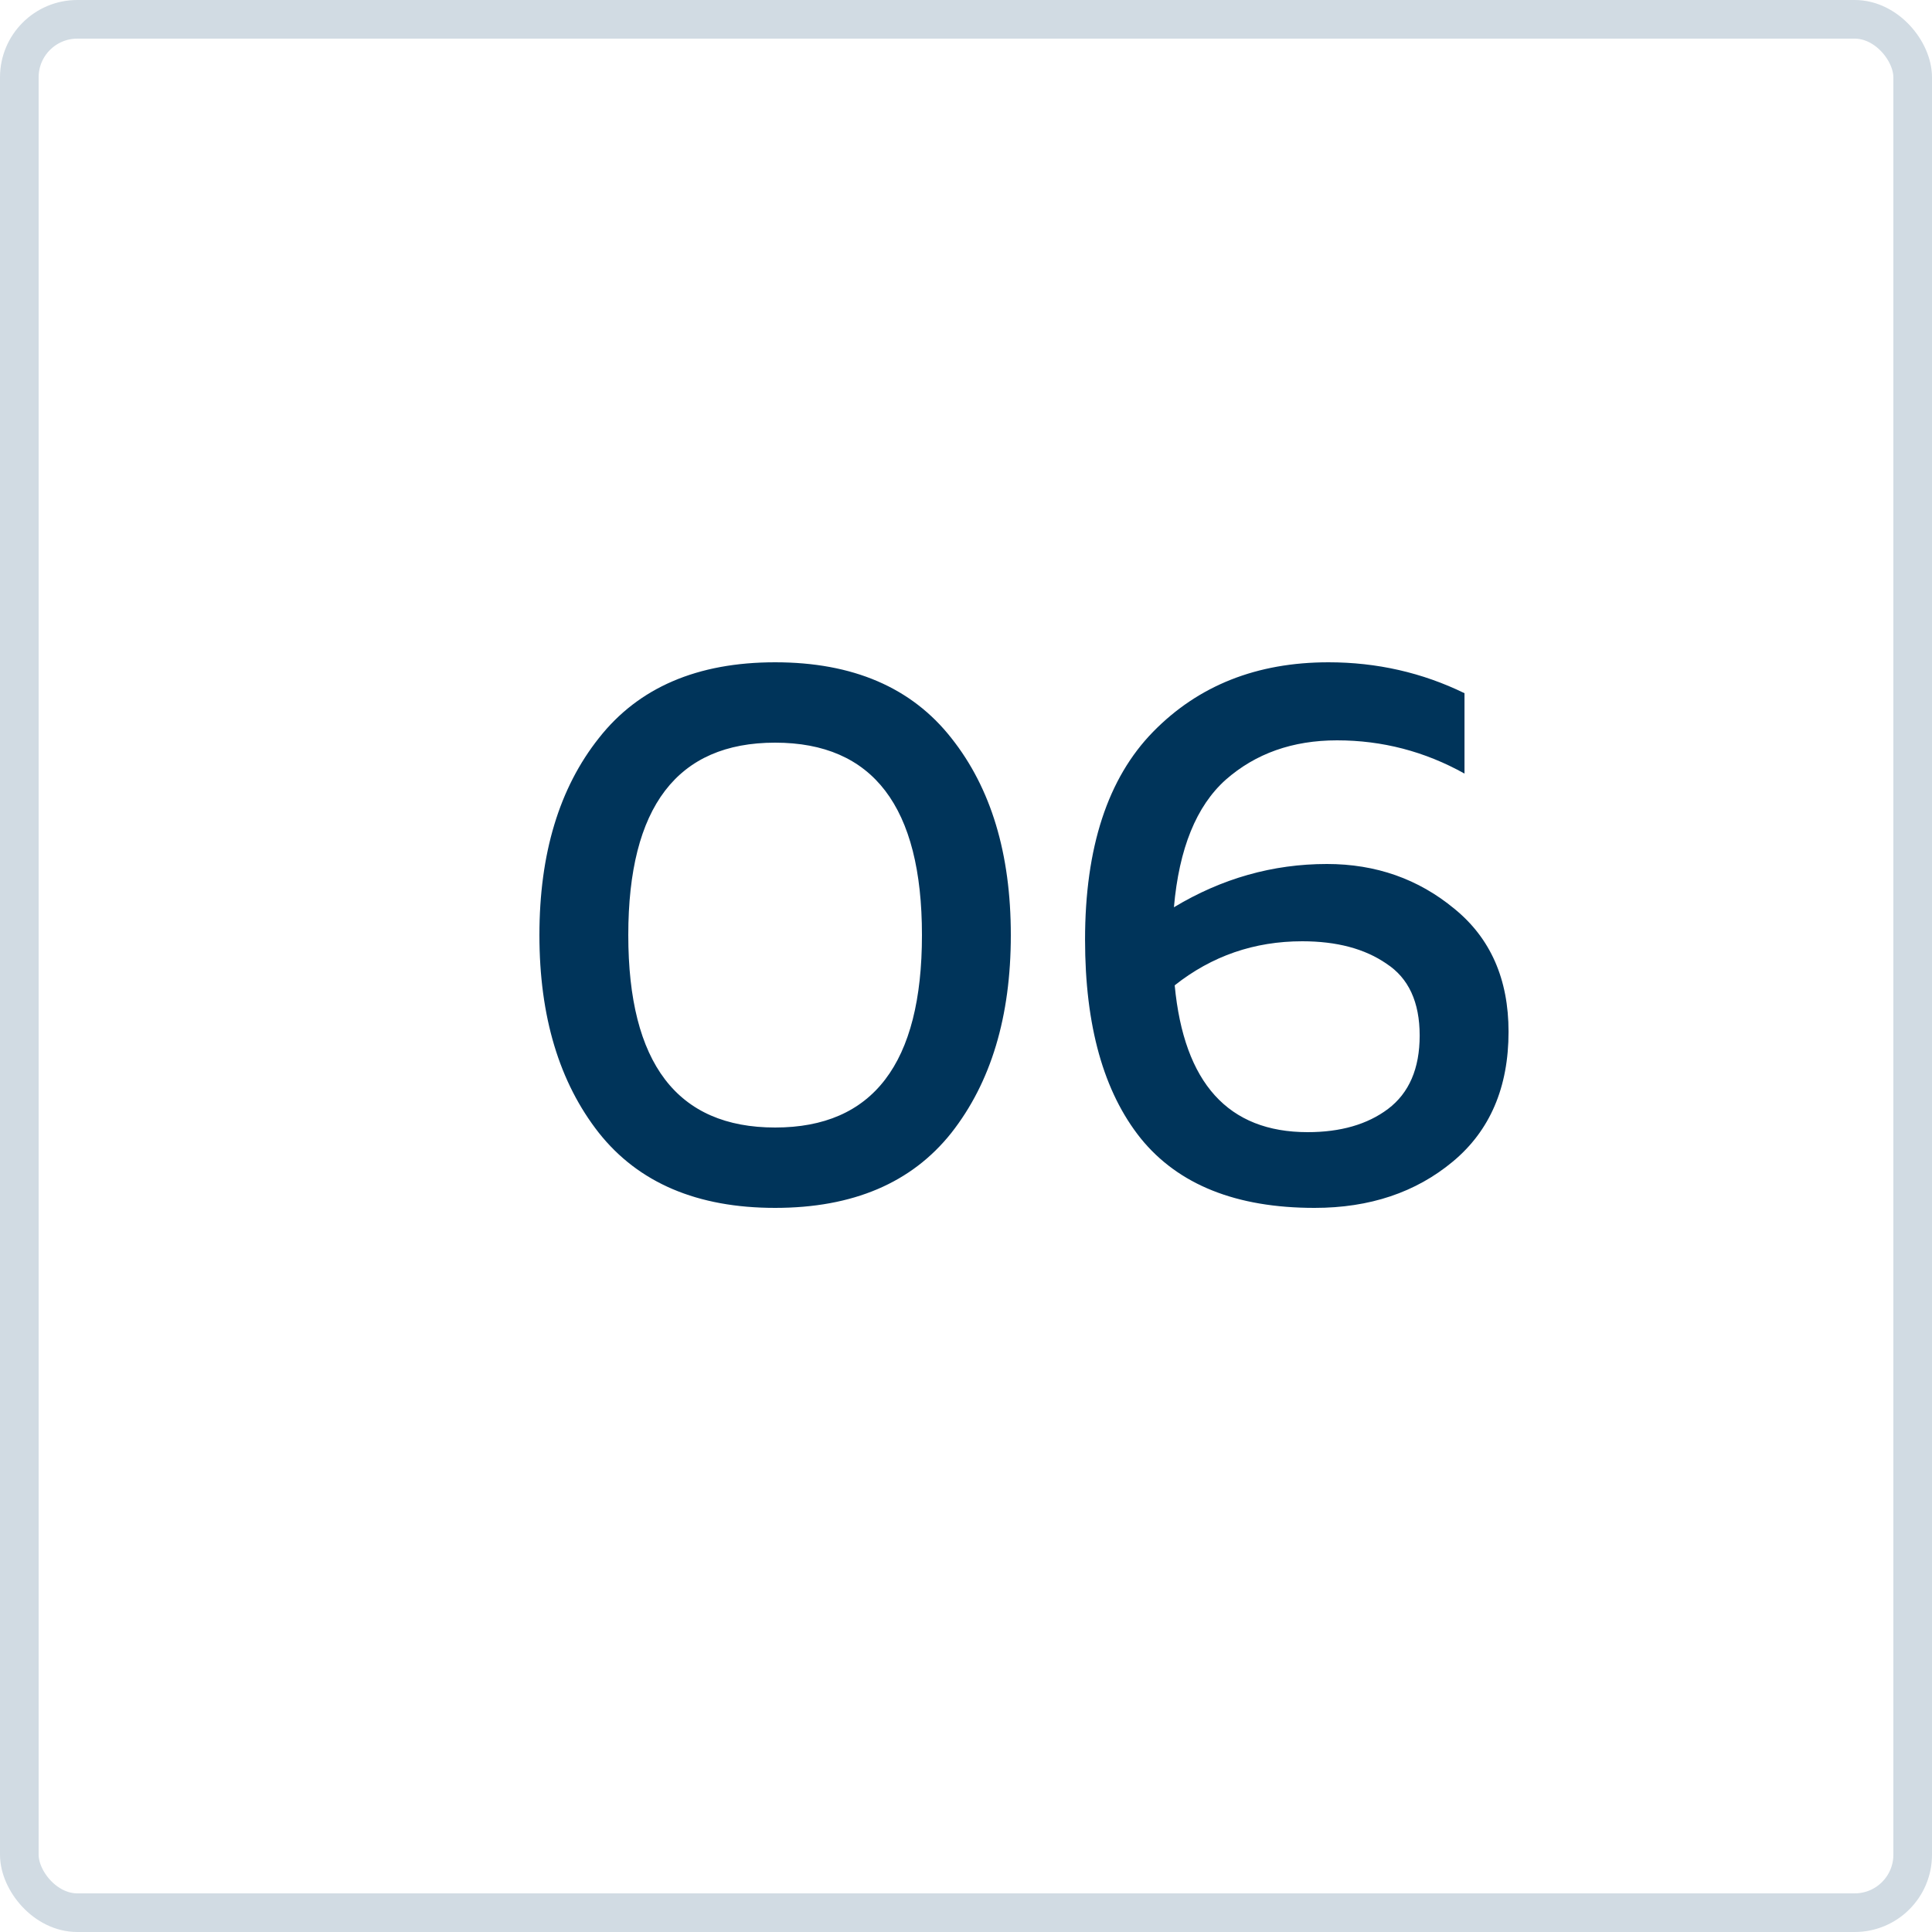
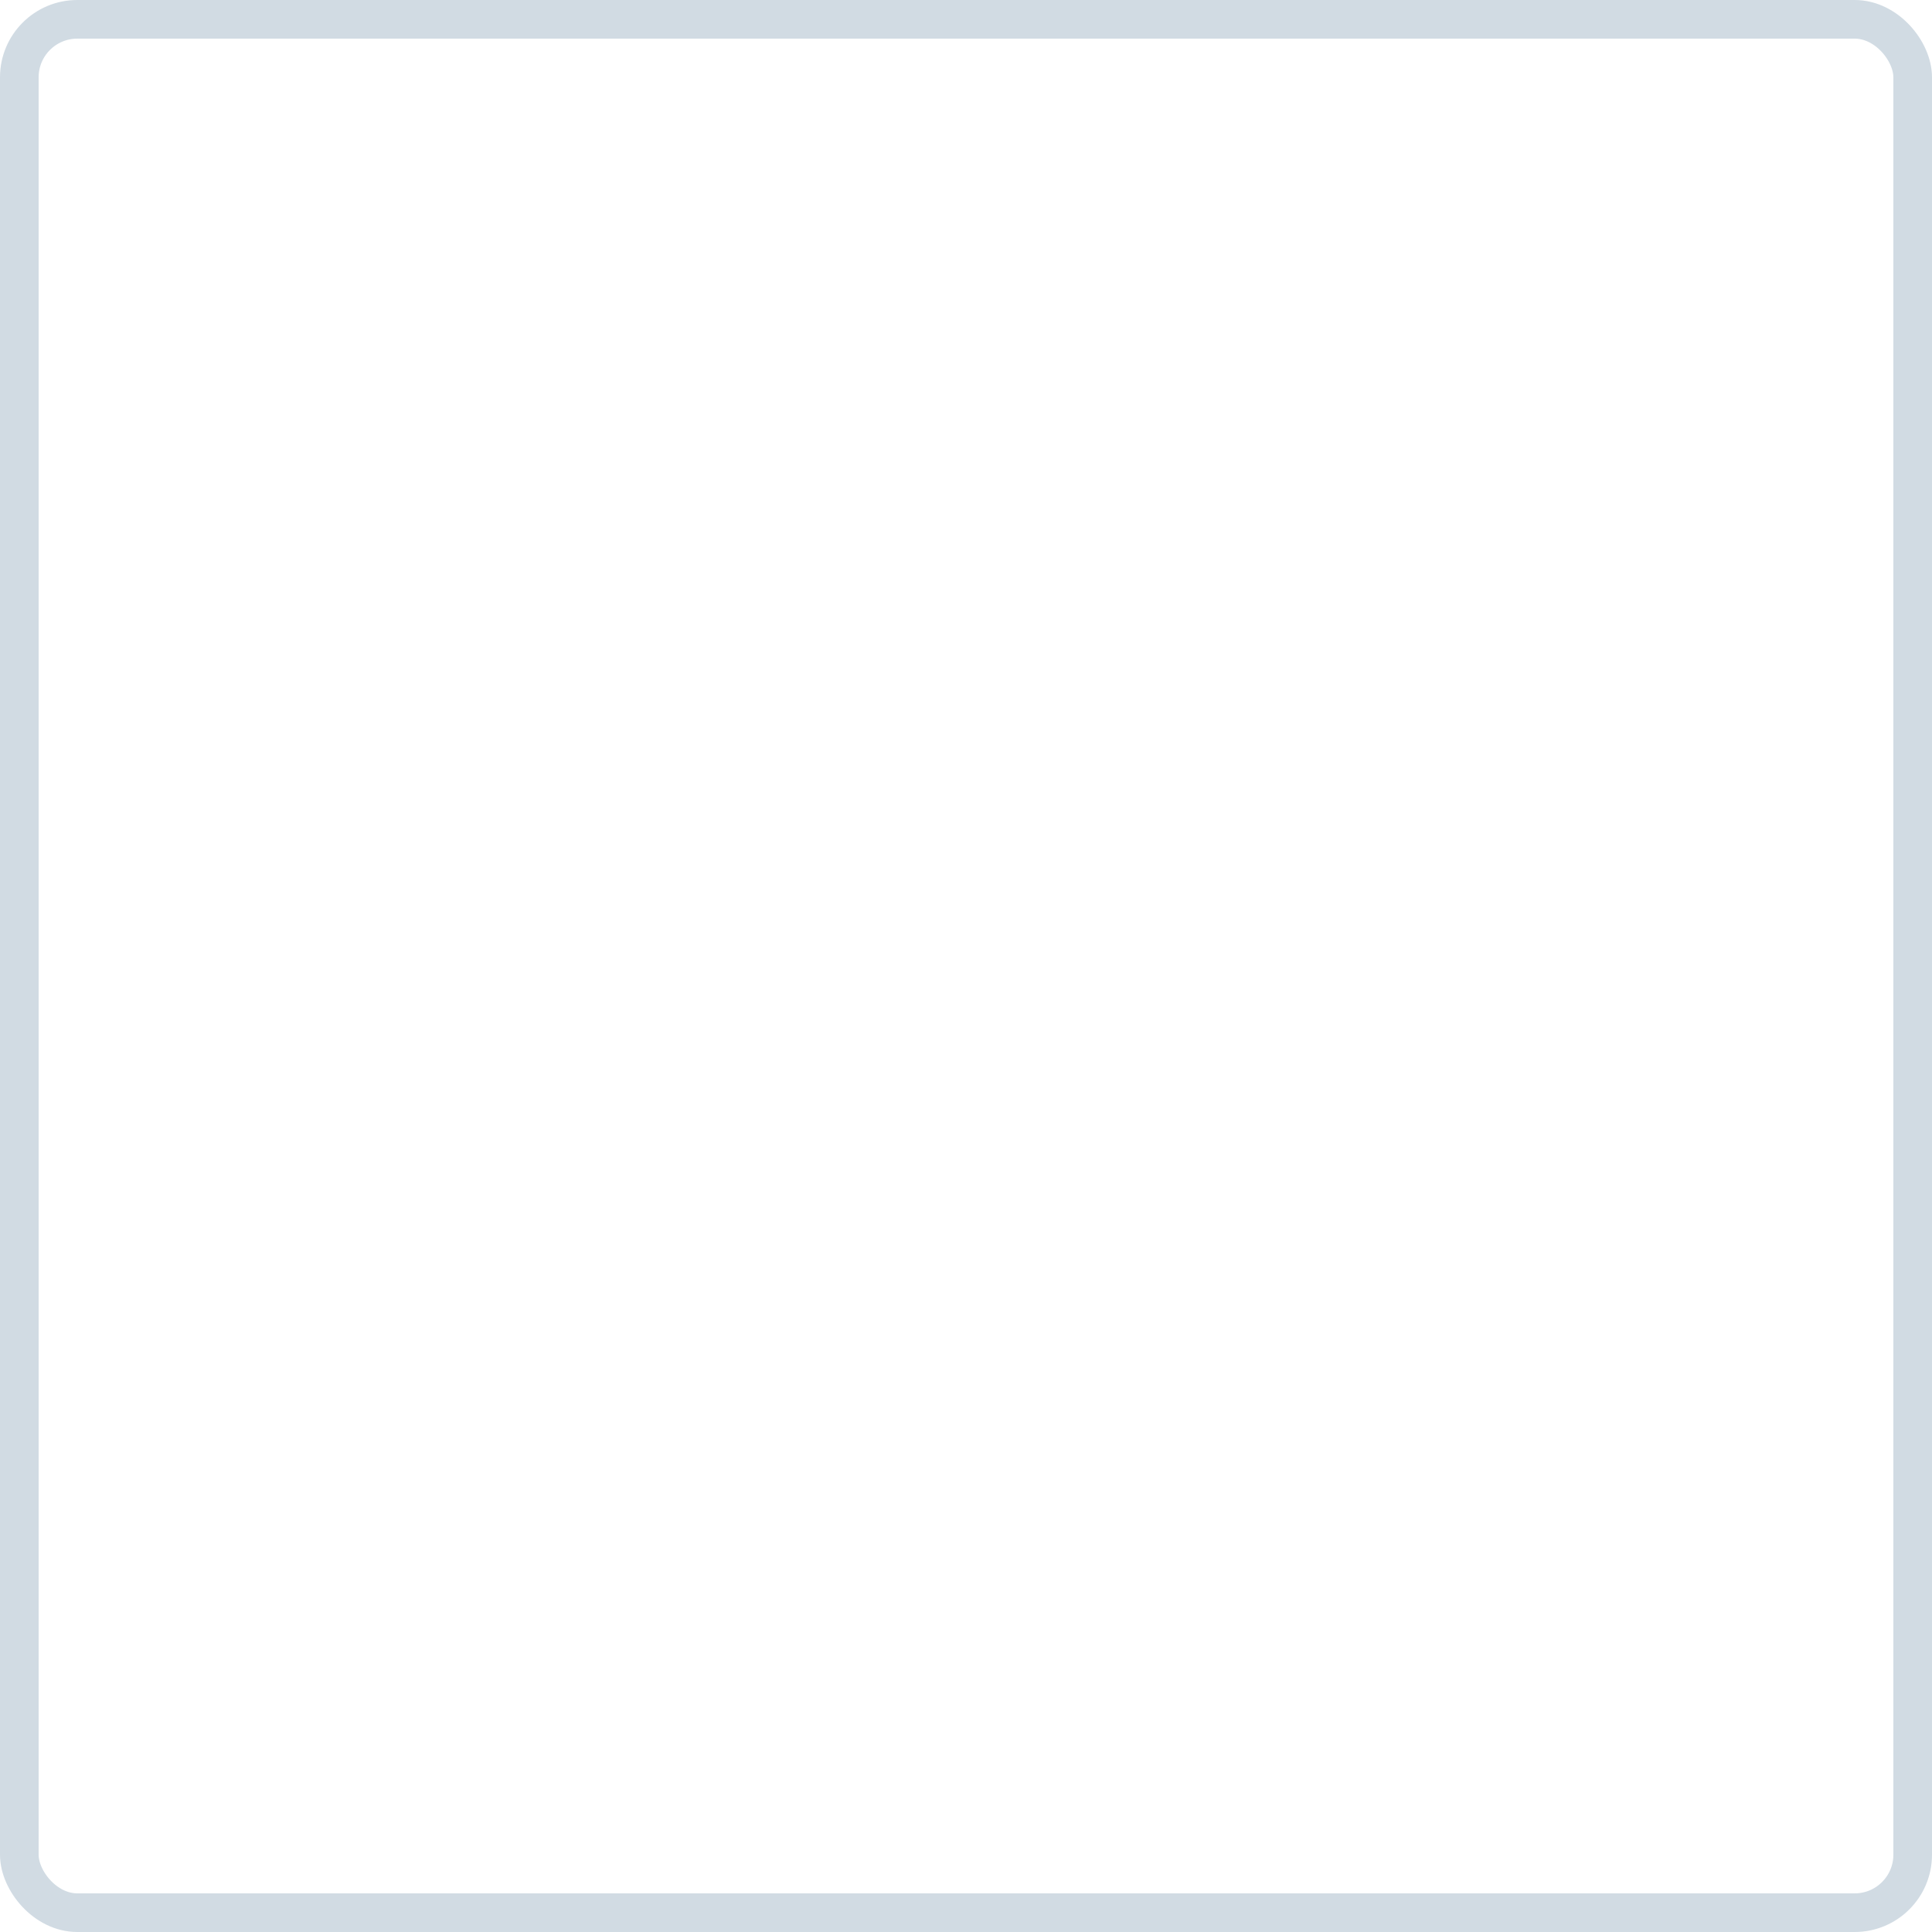
<svg xmlns="http://www.w3.org/2000/svg" width="50" height="50" viewBox="0 0 50 50" fill="none">
  <rect x="0.5" y="0.5" width="49" height="49" rx="1.5" stroke="#D1DBE3" />
-   <path d="M15.5 29.32C14.473 28.013 13.96 26.307 13.96 24.2C13.96 22.093 14.473 20.393 15.5 19.1C16.527 17.793 18.047 17.14 20.06 17.14C22.073 17.14 23.593 17.793 24.62 19.1C25.647 20.393 26.16 22.093 26.16 24.2C26.16 26.307 25.647 28.013 24.62 29.32C23.593 30.613 22.073 31.26 20.06 31.26C18.047 31.26 16.527 30.613 15.5 29.32ZM20.06 29.18C22.593 29.18 23.86 27.52 23.86 24.2C23.86 20.88 22.593 19.22 20.06 19.22C17.527 19.22 16.26 20.88 16.26 24.2C16.26 27.52 17.527 29.18 20.06 29.18ZM30.381 23.48C31.621 22.733 32.941 22.36 34.341 22.36C35.608 22.36 36.708 22.747 37.641 23.52C38.574 24.28 39.041 25.34 39.041 26.7C39.041 28.14 38.561 29.26 37.601 30.06C36.641 30.86 35.448 31.26 34.021 31.26C31.994 31.26 30.494 30.66 29.521 29.46C28.561 28.26 28.081 26.547 28.081 24.32C28.081 21.933 28.668 20.14 29.841 18.94C31.014 17.74 32.528 17.14 34.381 17.14C35.634 17.14 36.808 17.407 37.901 17.94V20.02C36.874 19.447 35.774 19.16 34.601 19.16C33.454 19.16 32.494 19.5 31.721 20.18C30.961 20.86 30.514 21.96 30.381 23.48ZM30.401 25.5C30.641 28.033 31.788 29.3 33.841 29.3C34.694 29.3 35.388 29.1 35.921 28.7C36.468 28.287 36.741 27.653 36.741 26.8C36.741 25.933 36.454 25.313 35.881 24.94C35.321 24.553 34.594 24.36 33.701 24.36C32.461 24.36 31.361 24.74 30.401 25.5Z" fill="#00345A" />
</svg>